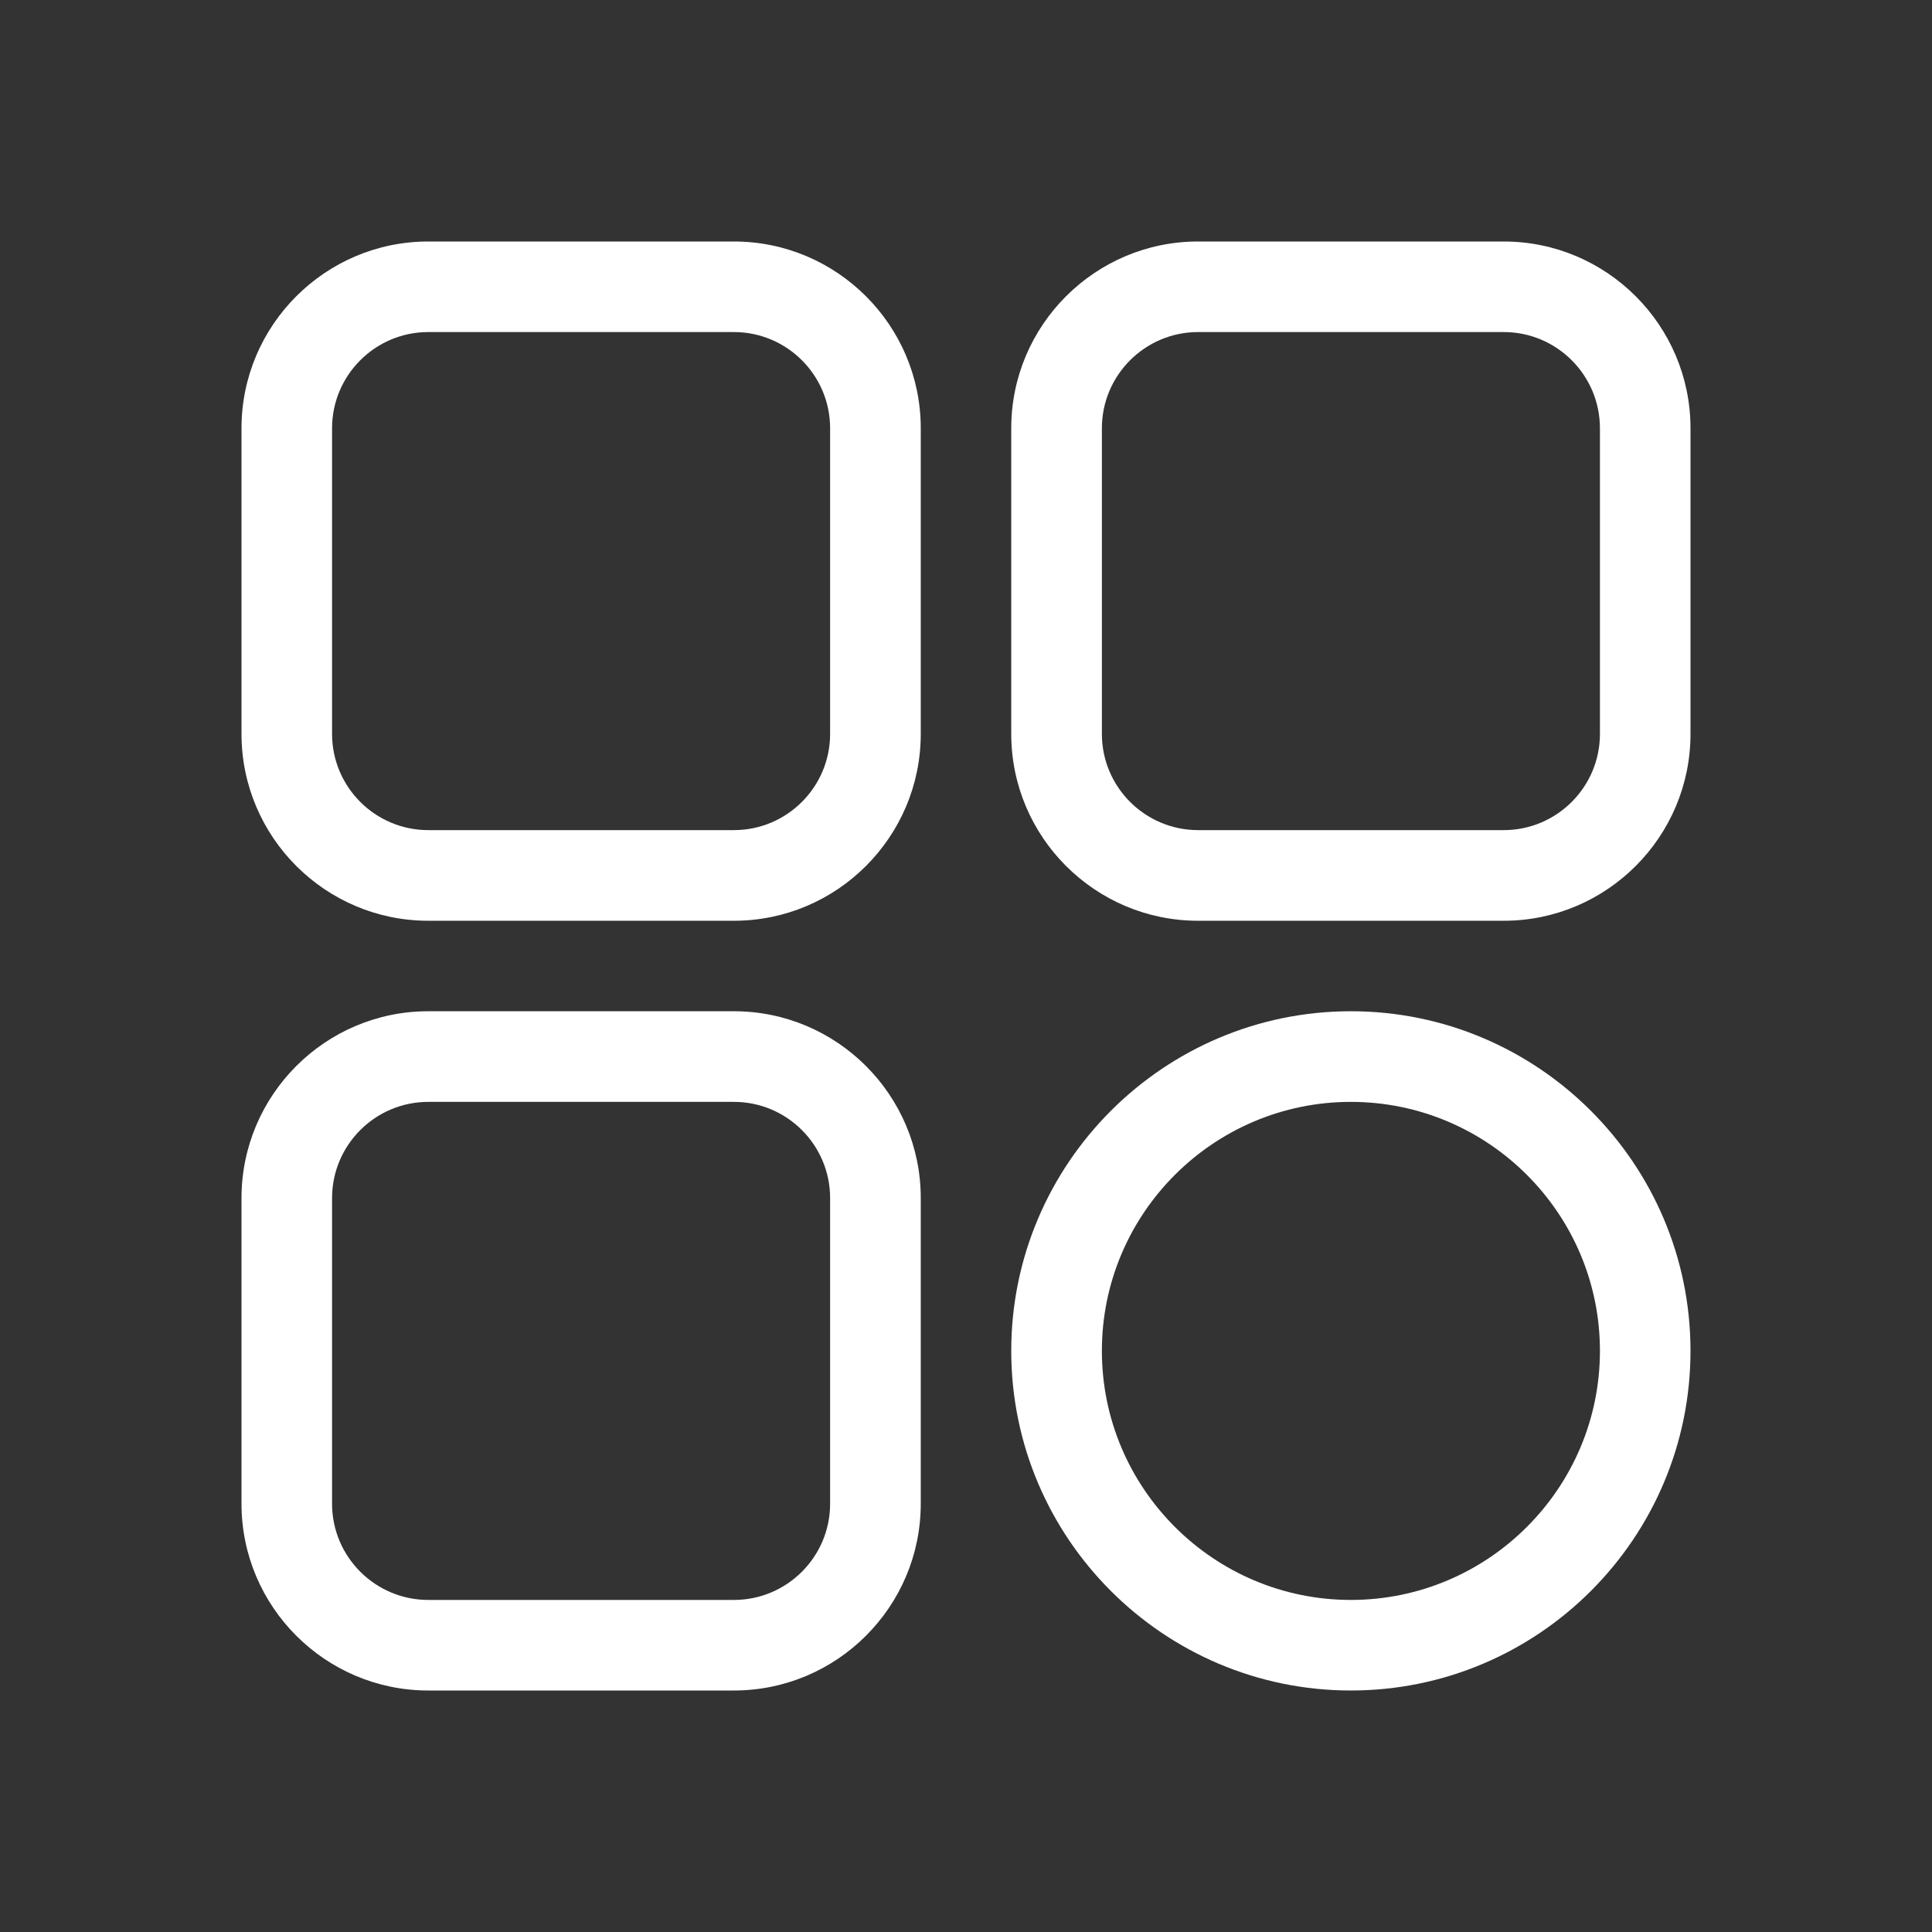
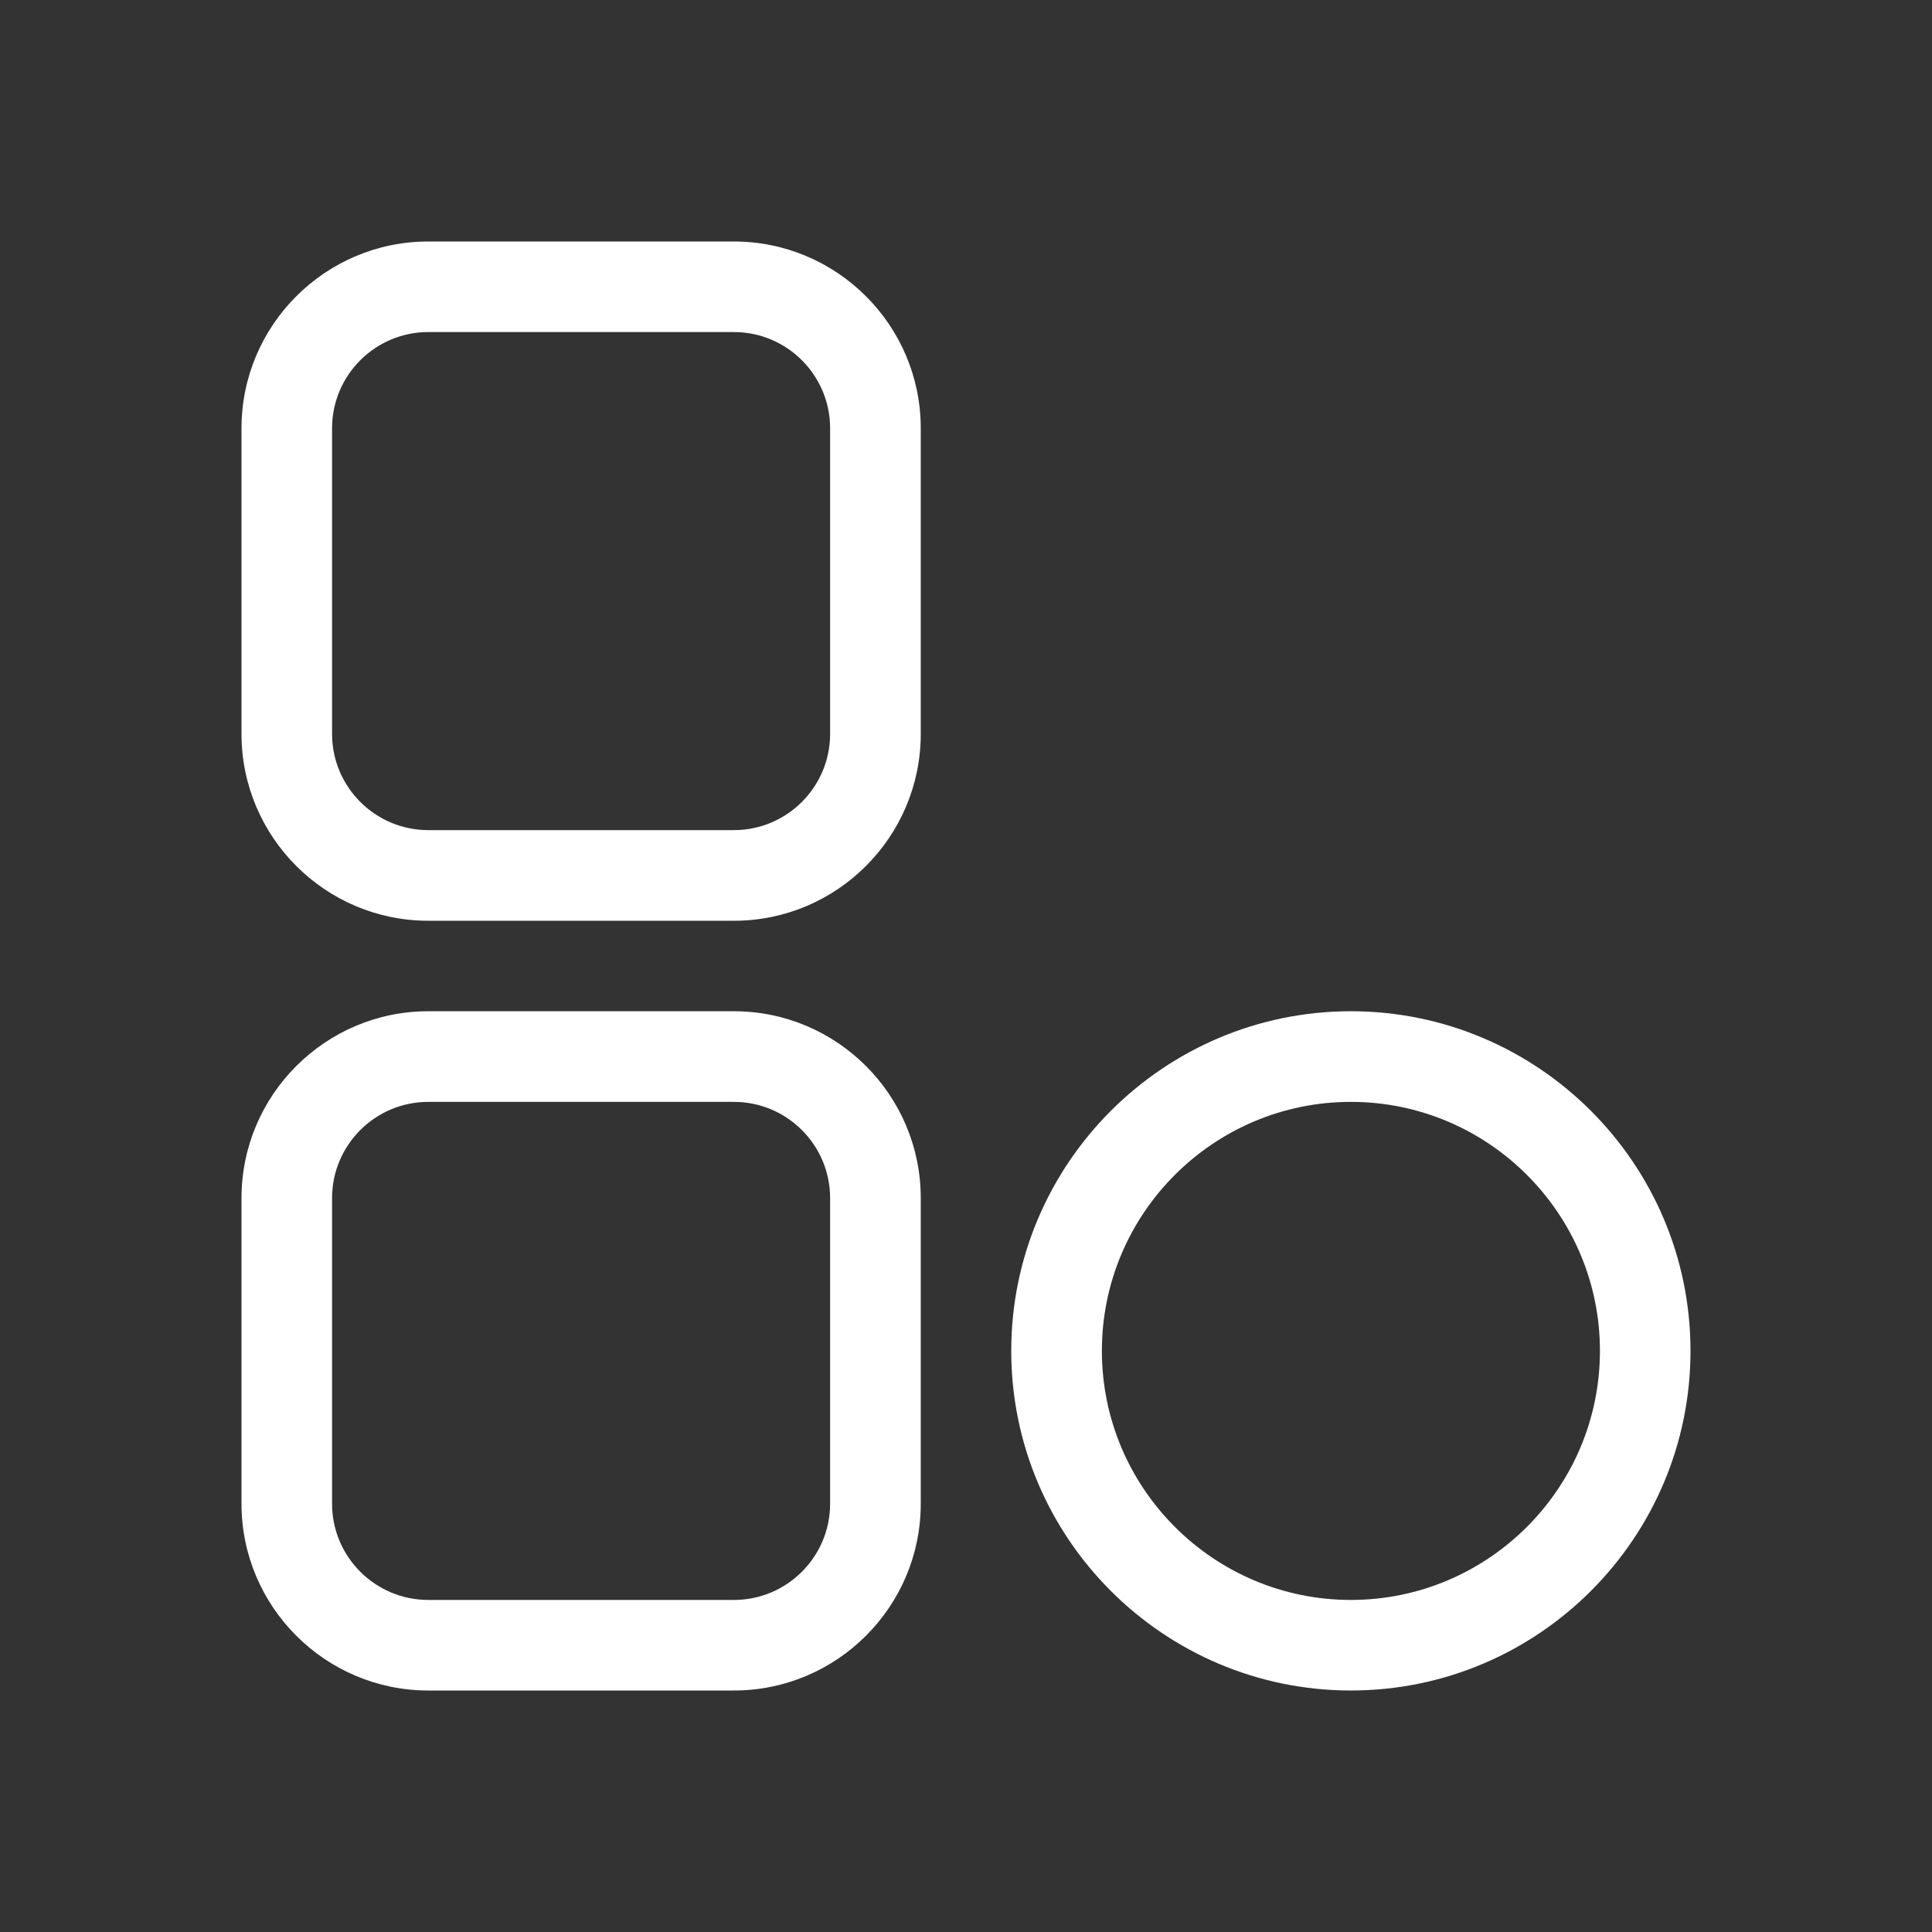
<svg xmlns="http://www.w3.org/2000/svg" width="24" height="24" viewBox="0 0 24 24" fill="none">
  <rect x="0" y="0" width="24" height="24" fill="#333333" stroke="none" />
  <path d="M9.117 11.438H5.32C4.041 11.438 3 10.397 3 9.117V5.32C3 4.041 4.041 3 5.32 3H9.117C10.397 3 11.438 4.041 11.438 5.32V9.117C11.438 10.397 10.397 11.438 9.117 11.438ZM5.32 4.125C4.661 4.125 4.125 4.661 4.125 5.32V9.117C4.125 9.776 4.661 10.312 5.32 10.312H9.117C9.776 10.312 10.312 9.776 10.312 9.117V5.32C10.312 4.661 9.776 4.125 9.117 4.125H5.32Z" fill="white" />
-   <path d="M18.68 11.438H14.883C13.603 11.438 12.562 10.397 12.562 9.117V5.32C12.562 4.041 13.603 3 14.883 3H18.68C19.959 3 21 4.041 21 5.32V9.117C21 10.397 19.959 11.438 18.68 11.438ZM14.883 4.125C14.224 4.125 13.688 4.661 13.688 5.32V9.117C13.688 9.776 14.224 10.312 14.883 10.312H18.68C19.339 10.312 19.875 9.776 19.875 9.117V5.32C19.875 4.661 19.339 4.125 18.68 4.125H14.883Z" fill="white" />
  <path d="M16.781 21C14.455 21 12.562 19.108 12.562 16.781C12.562 14.455 14.455 12.562 16.781 12.562C19.108 12.562 21 14.455 21 16.781C21 19.108 19.108 21 16.781 21ZM16.781 13.688C15.075 13.688 13.688 15.075 13.688 16.781C13.688 18.487 15.075 19.875 16.781 19.875C18.487 19.875 19.875 18.487 19.875 16.781C19.875 15.075 18.487 13.688 16.781 13.688Z" fill="white" />
  <path d="M9.117 21H5.32C4.041 21 3 19.959 3 18.68V14.883C3 13.603 4.041 12.562 5.32 12.562H9.117C10.397 12.562 11.438 13.603 11.438 14.883V18.68C11.438 19.959 10.397 21 9.117 21ZM5.32 13.688C4.661 13.688 4.125 14.224 4.125 14.883V18.68C4.125 19.339 4.661 19.875 5.32 19.875H9.117C9.776 19.875 10.312 19.339 10.312 18.68V14.883C10.312 14.224 9.776 13.688 9.117 13.688H5.32Z" fill="white" />
</svg>